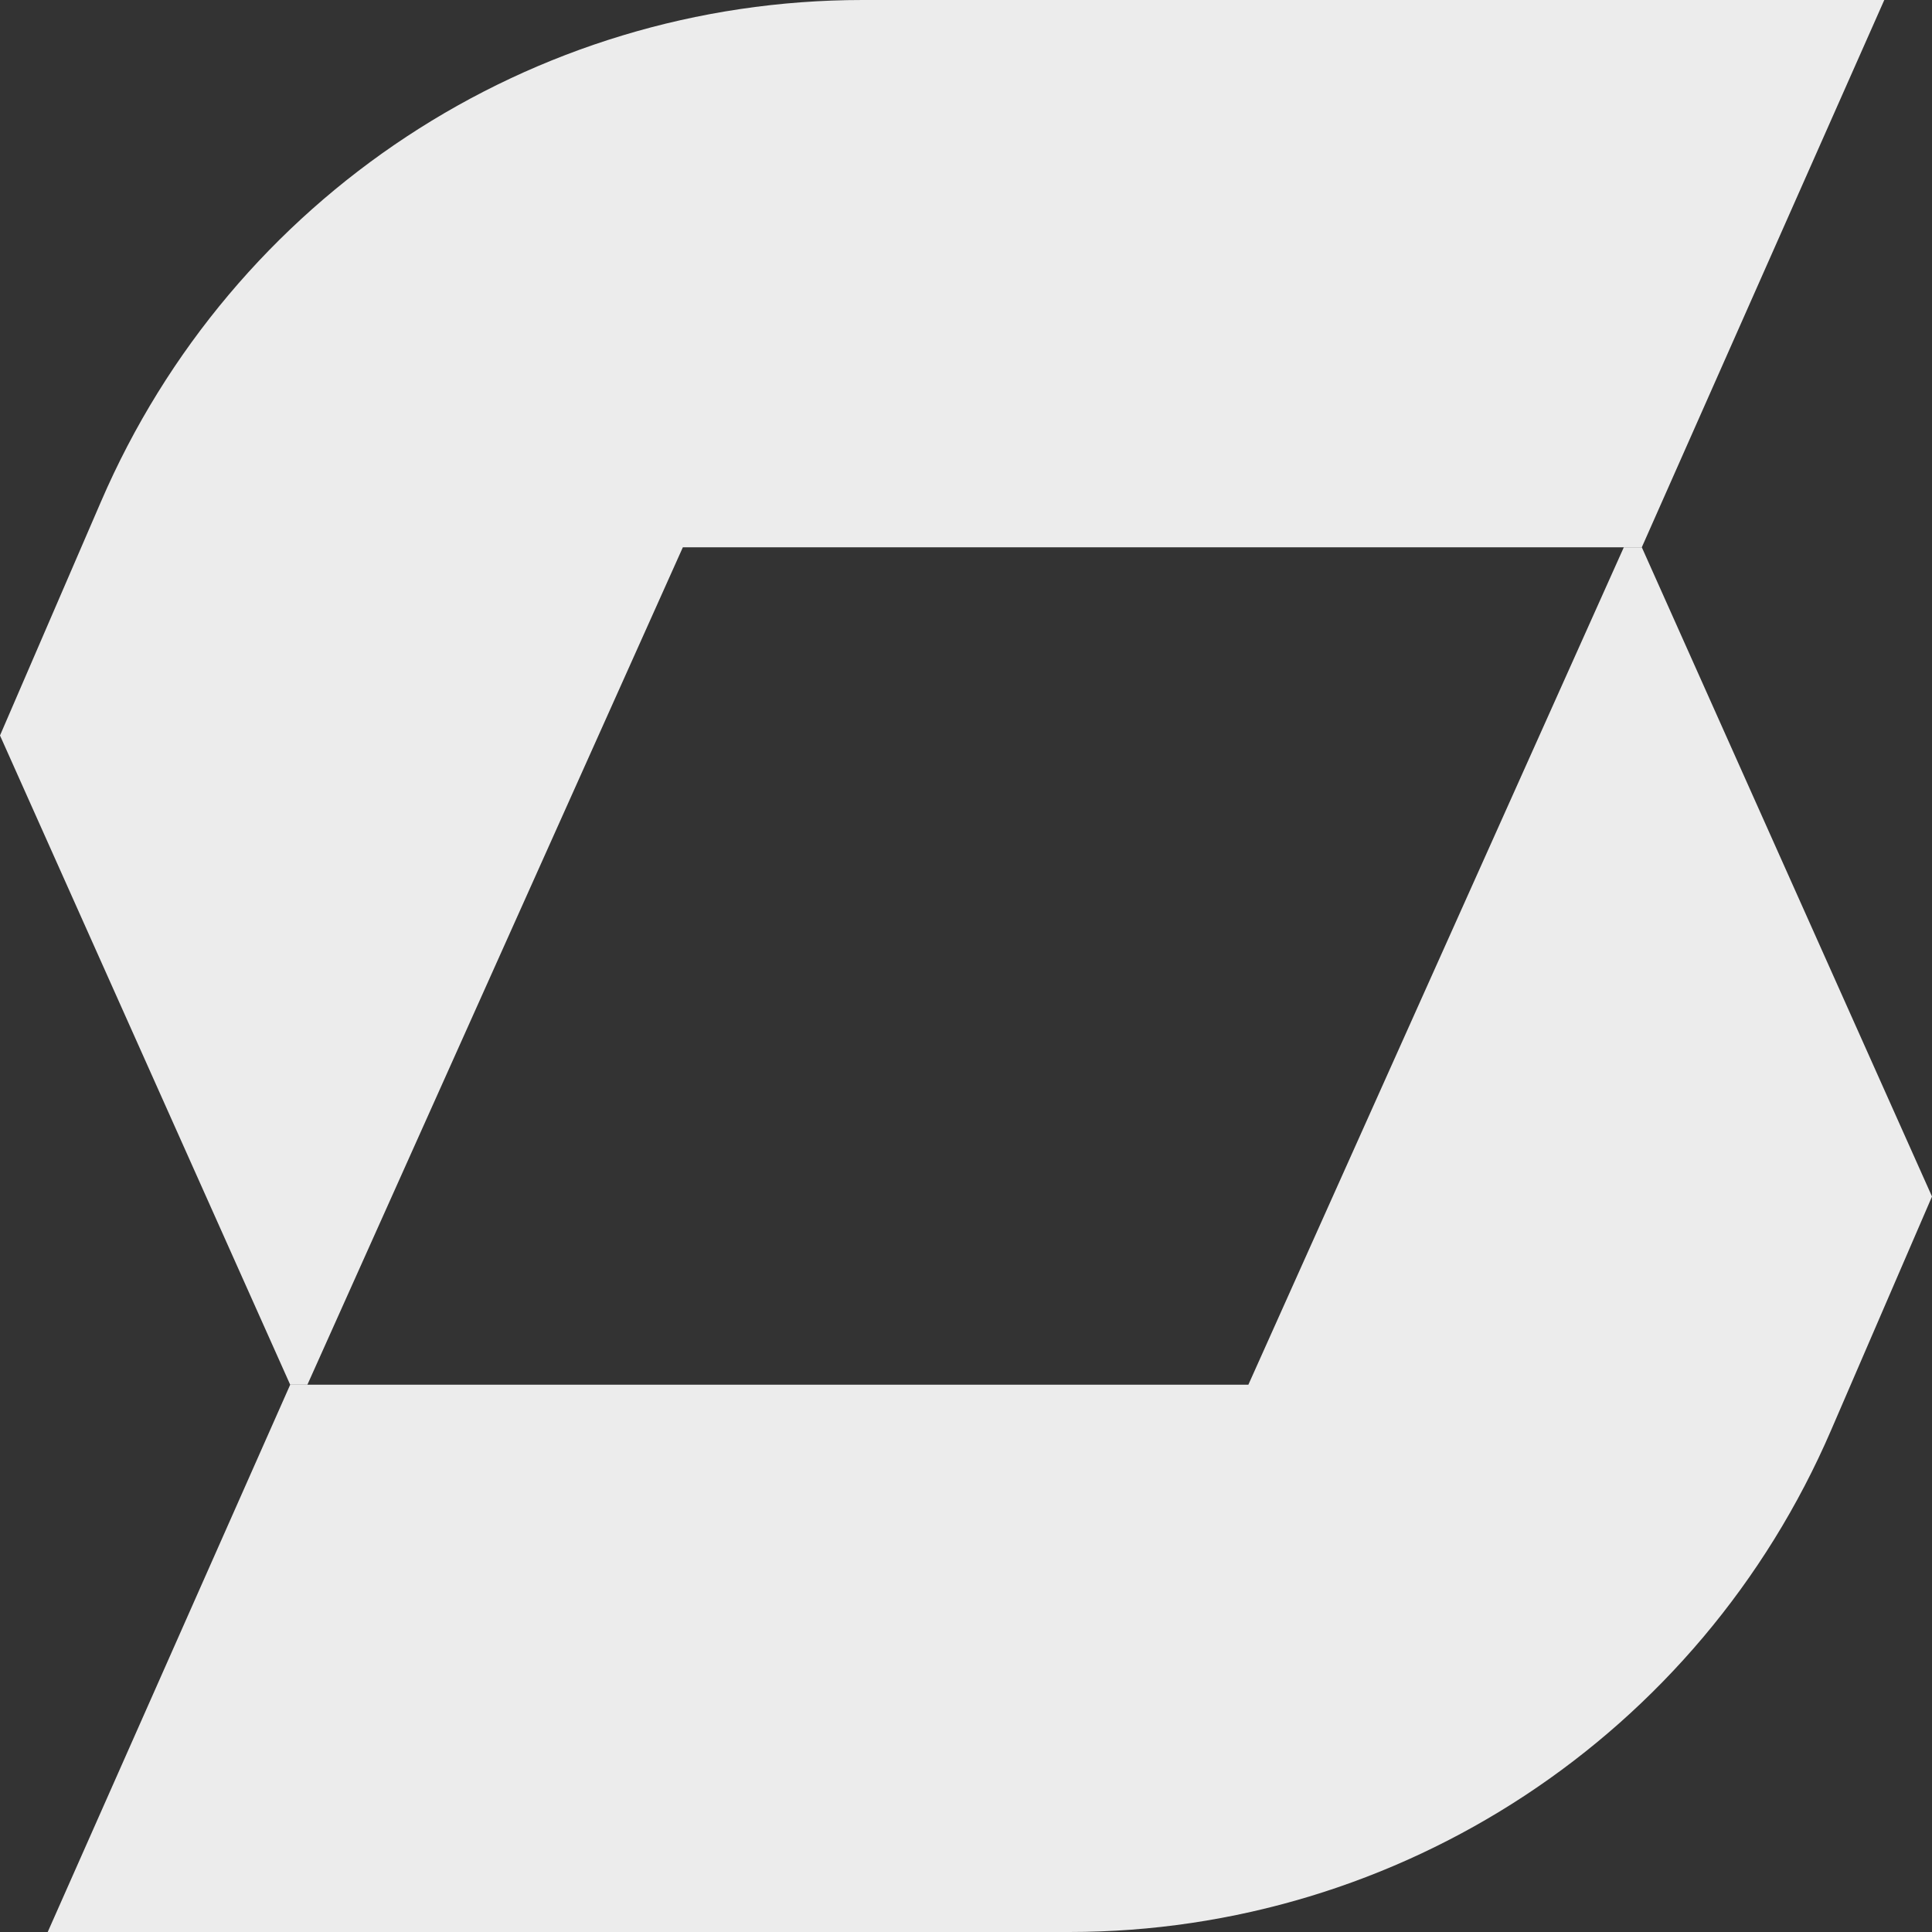
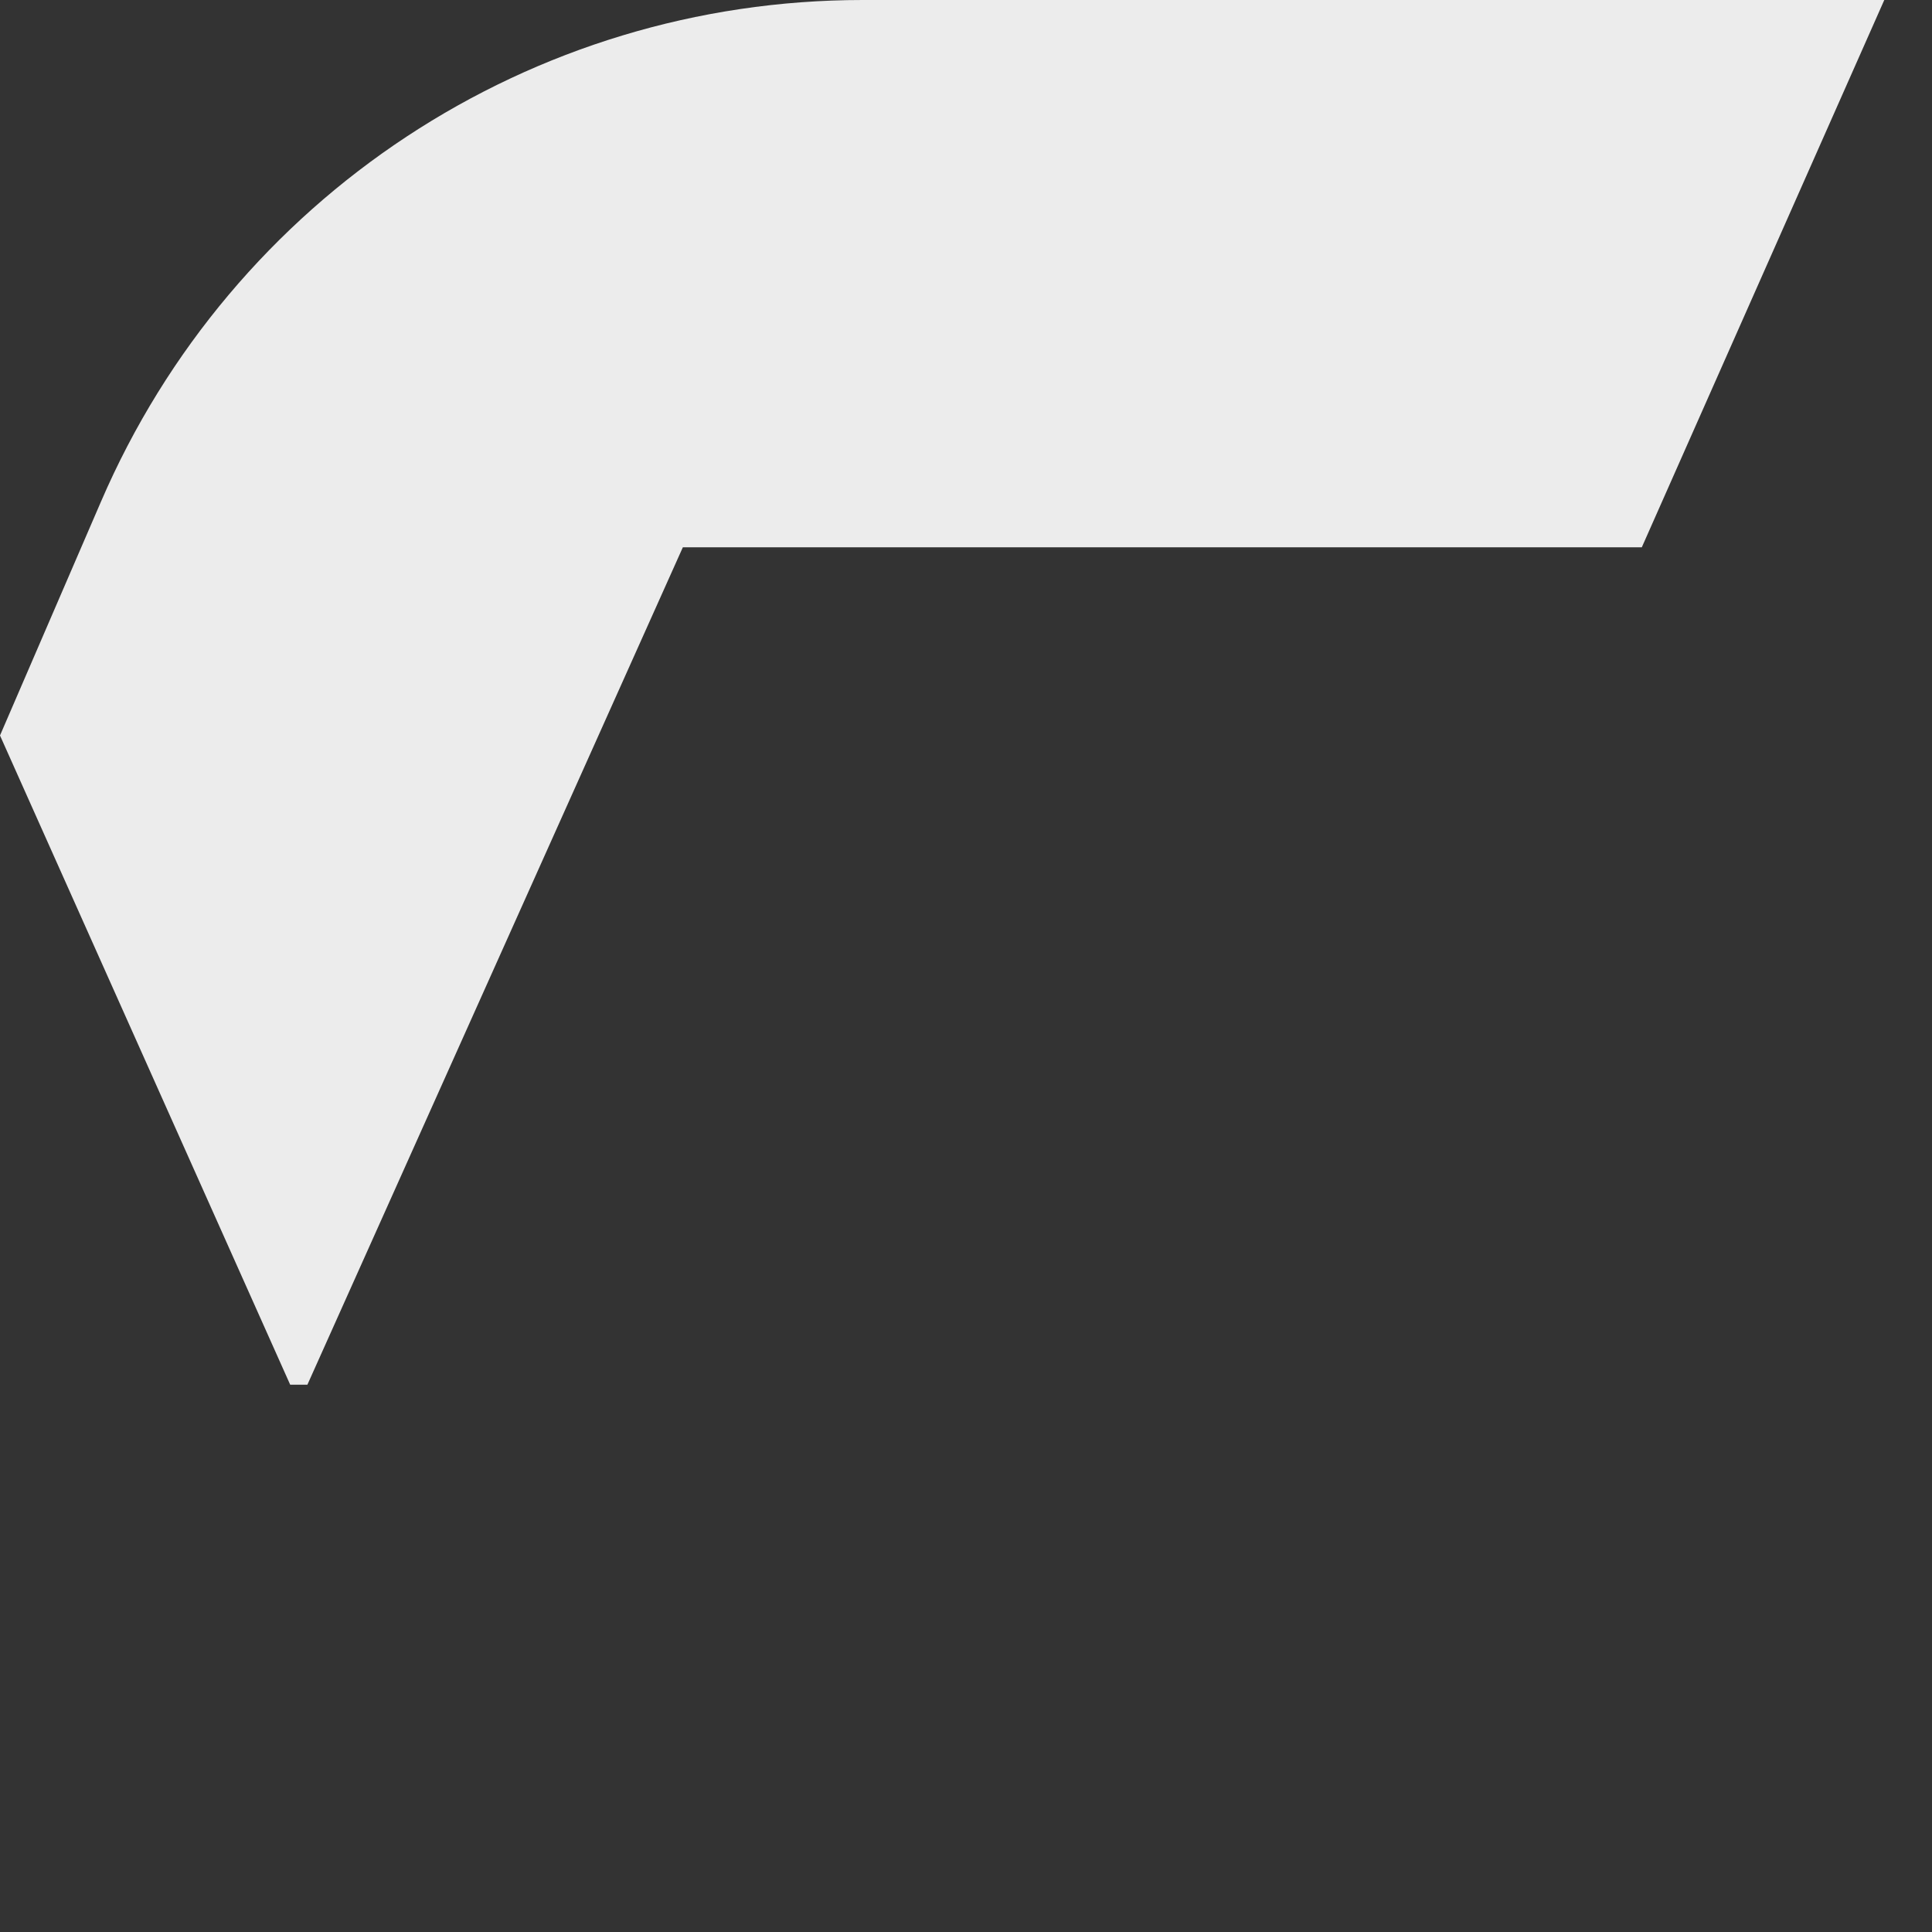
<svg xmlns="http://www.w3.org/2000/svg" width="727" height="727" viewBox="0 0 727 727" fill="none">
  <rect x="0" y="0" width="727" height="727" fill="#333333" stroke="none" />
  <path d="M115.672 521.056L256.951 205.944H617.801L709.044 0H324.648C199.851 0 87.417 74.057 37.969 188.831L0 276.756L109.197 521.056H115.672Z" fill="#ECECEC" />
-   <path d="M611.033 205.944L469.754 521.056H109.199L17.956 727H402.353C526.855 727 639.583 652.943 689.031 538.169L727 450.244L617.803 205.944H611.328H611.033Z" fill="#ECECEC" />
</svg>